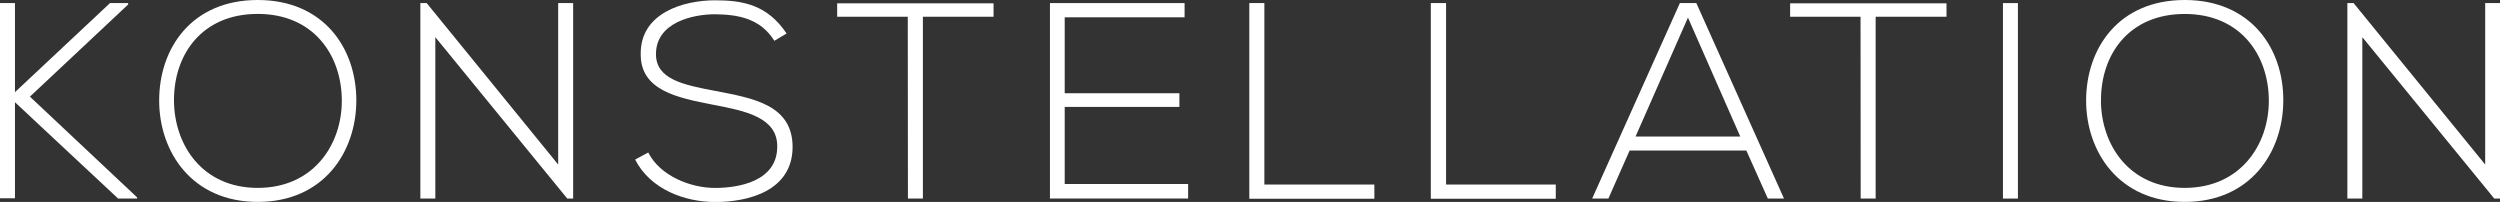
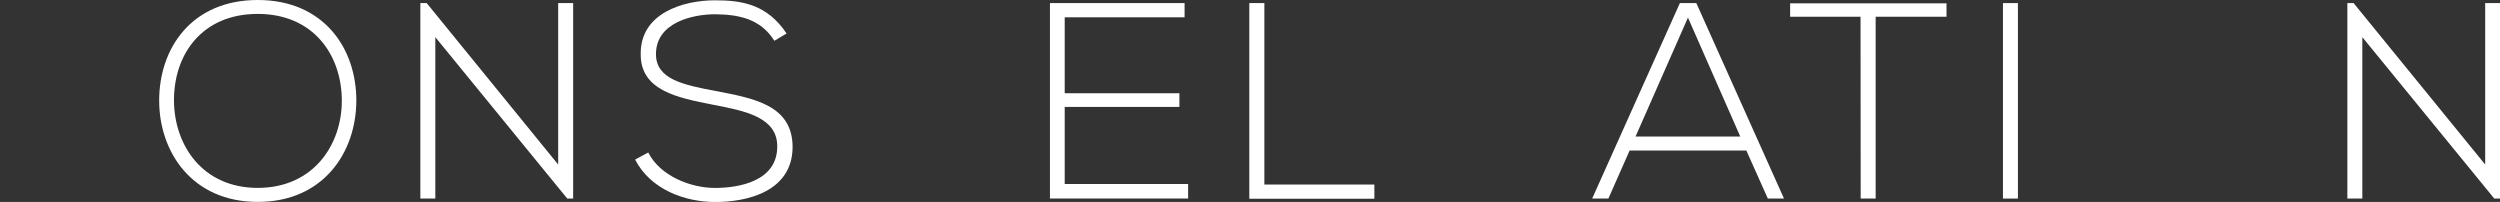
<svg xmlns="http://www.w3.org/2000/svg" viewBox="0 0 501.36 40.49">
  <rect x="0" y="0" width="501.36" height="40.49" fill="#333333" stroke="none" />
  <defs>
    <style>.cls-1{fill:#fff;}</style>
  </defs>
  <title>s13_two_text1</title>
  <g id="Ebene_2" data-name="Ebene 2">
    <g id="Layer_1" data-name="Layer 1">
-       <path class="cls-1" d="M27.5,39.82H23.69L3,20.5V39.76H0V.62H3V18.48L22.06.62H25.7V.9L6,19.38,27.5,39.59Z" />
      <path class="cls-1" d="M71.46,20.27c-.06,10.3-6.61,20.22-19.77,20.22s-19.77-10-19.77-20.33C31.92,9.63,38.47,0,51.69,0S71.51,9.69,71.46,20.27Zm-36.57-.06c.06,8.85,5.66,17.47,16.8,17.47s16.86-8.62,16.86-17.47c0-9.07-5.6-17.42-16.86-17.42S34.83,11,34.89,20.22Z" />
      <path class="cls-1" d="M85.57.62,111.94,33V.62h3v39.2h-1.18L87.3,7.45V39.82h-3V.62Z" />
      <path class="cls-1" d="M155.29,8.18c-2.86-4.59-7.45-5.26-11.87-5.32-4.59,0-11.87,1.68-11.87,8,0,5,5.38,6.16,12,7.39,7.56,1.46,15.4,2.8,15.4,11.26-.06,8.85-9,11-15.51,11-6.1,0-13-2.52-16.07-8.51L130,30.58c2.41,4.76,8.57,7.11,13.38,7.11s12.49-1.34,12.49-8.29c.06-5.88-6.44-7.17-12.88-8.4-7.17-1.4-14.5-2.86-14.5-10.08C128.35,2.63,137,.06,143.41.06c5.6,0,10.47.9,14.34,6.66Z" />
-       <path class="cls-1" d="M182.05,3.36H167.89V.67h31.36V3.36H185.08V39.82h-3Z" />
      <path class="cls-1" d="M213.52,18.7h23v2.74h-23V36.9h24.75v2.91H210.56V.62h27V3.47H213.52Z" />
      <path class="cls-1" d="M253.56.62V37h22.06v2.86H250.54V.62Z" />
-       <path class="cls-1" d="M290,.62V37H312v2.86H286.94V.62Z" />
      <path class="cls-1" d="M354.53,39.82l-4.31-9.63H326.81l-4.26,9.63h-3.25L336.89.62h3.3l17.58,39.2ZM349,27.38,338.51,3.53,328,27.38Z" />
      <path class="cls-1" d="M373.12,3.36H359V.67h31.36V3.36H376.15V39.82h-3Z" />
      <path class="cls-1" d="M401.68,39.82V.62h3v39.2Z" />
-       <path class="cls-1" d="M457.9,20.27c-.06,10.3-6.61,20.22-19.77,20.22s-19.77-10-19.77-20.33C418.37,9.63,424.92,0,438.14,0S458,9.69,457.9,20.27Zm-36.57-.06c.06,8.85,5.66,17.47,16.8,17.47S455,29.06,455,20.22c0-9.07-5.6-17.42-16.86-17.42S421.28,11,421.34,20.22Z" />
      <path class="cls-1" d="M472,.62,498.39,33V.62h3v39.2h-1.18L473.75,7.45V39.82h-3V.62Z" />
    </g>
  </g>
</svg>